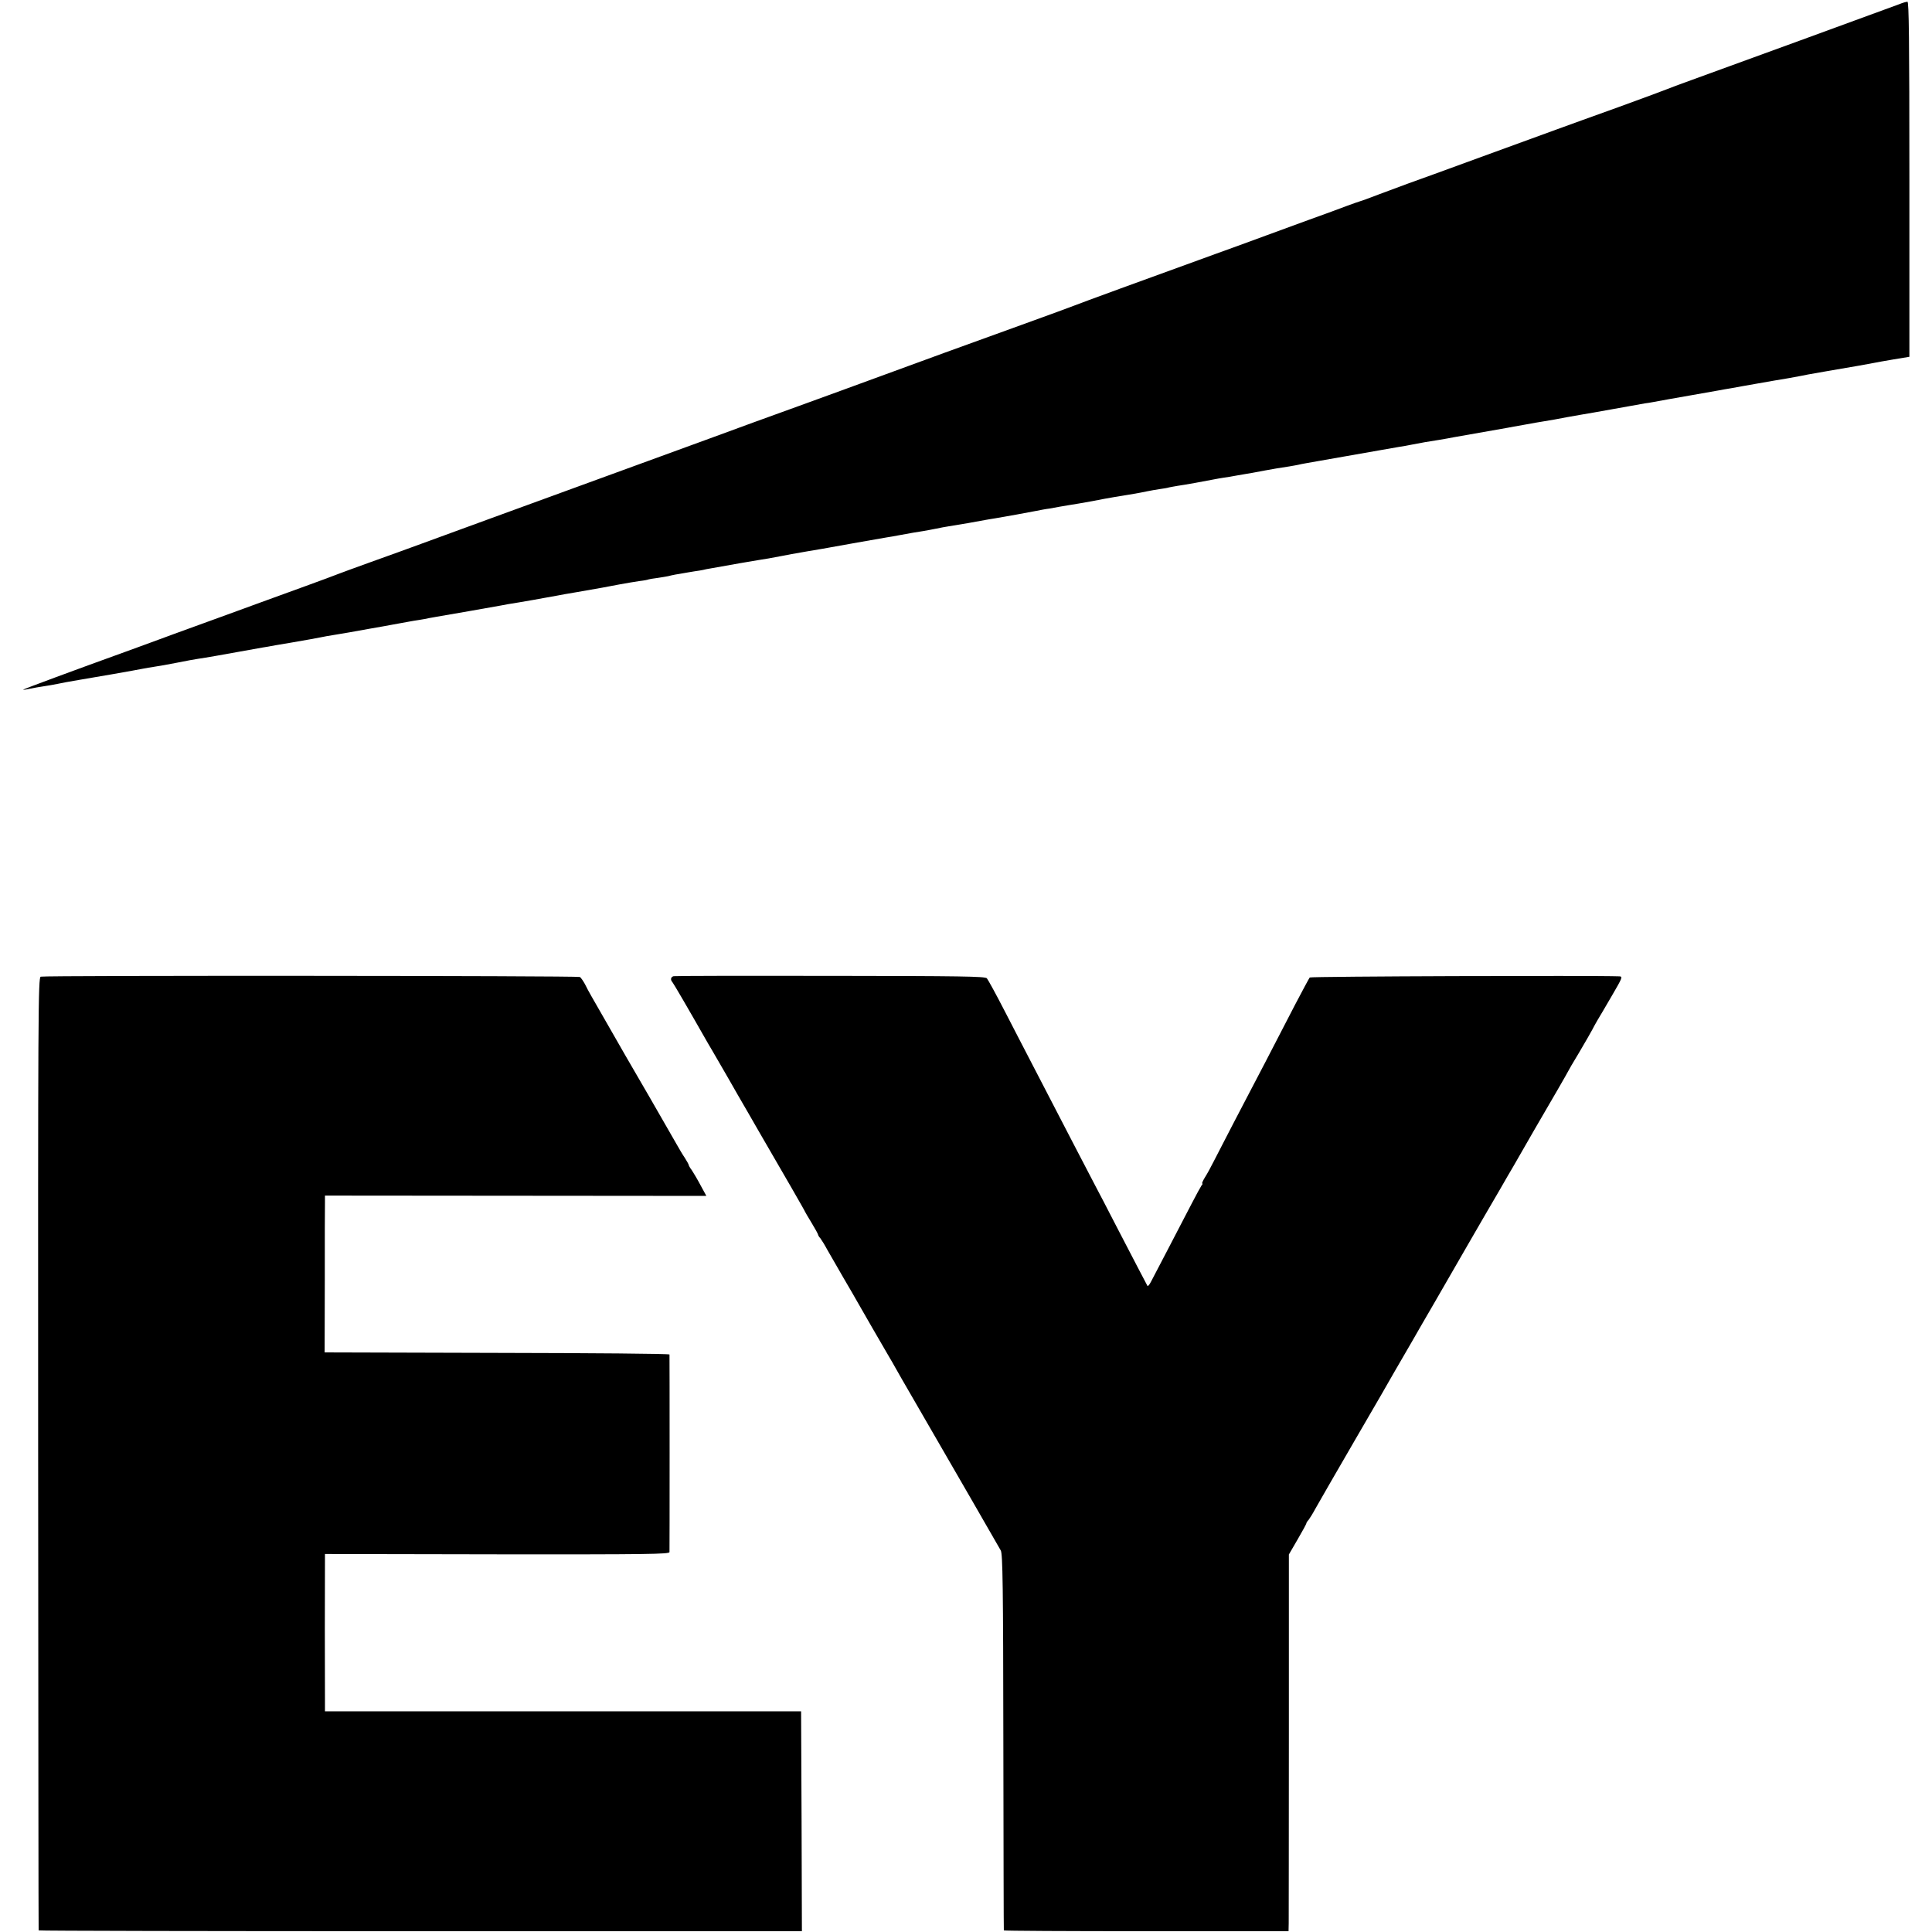
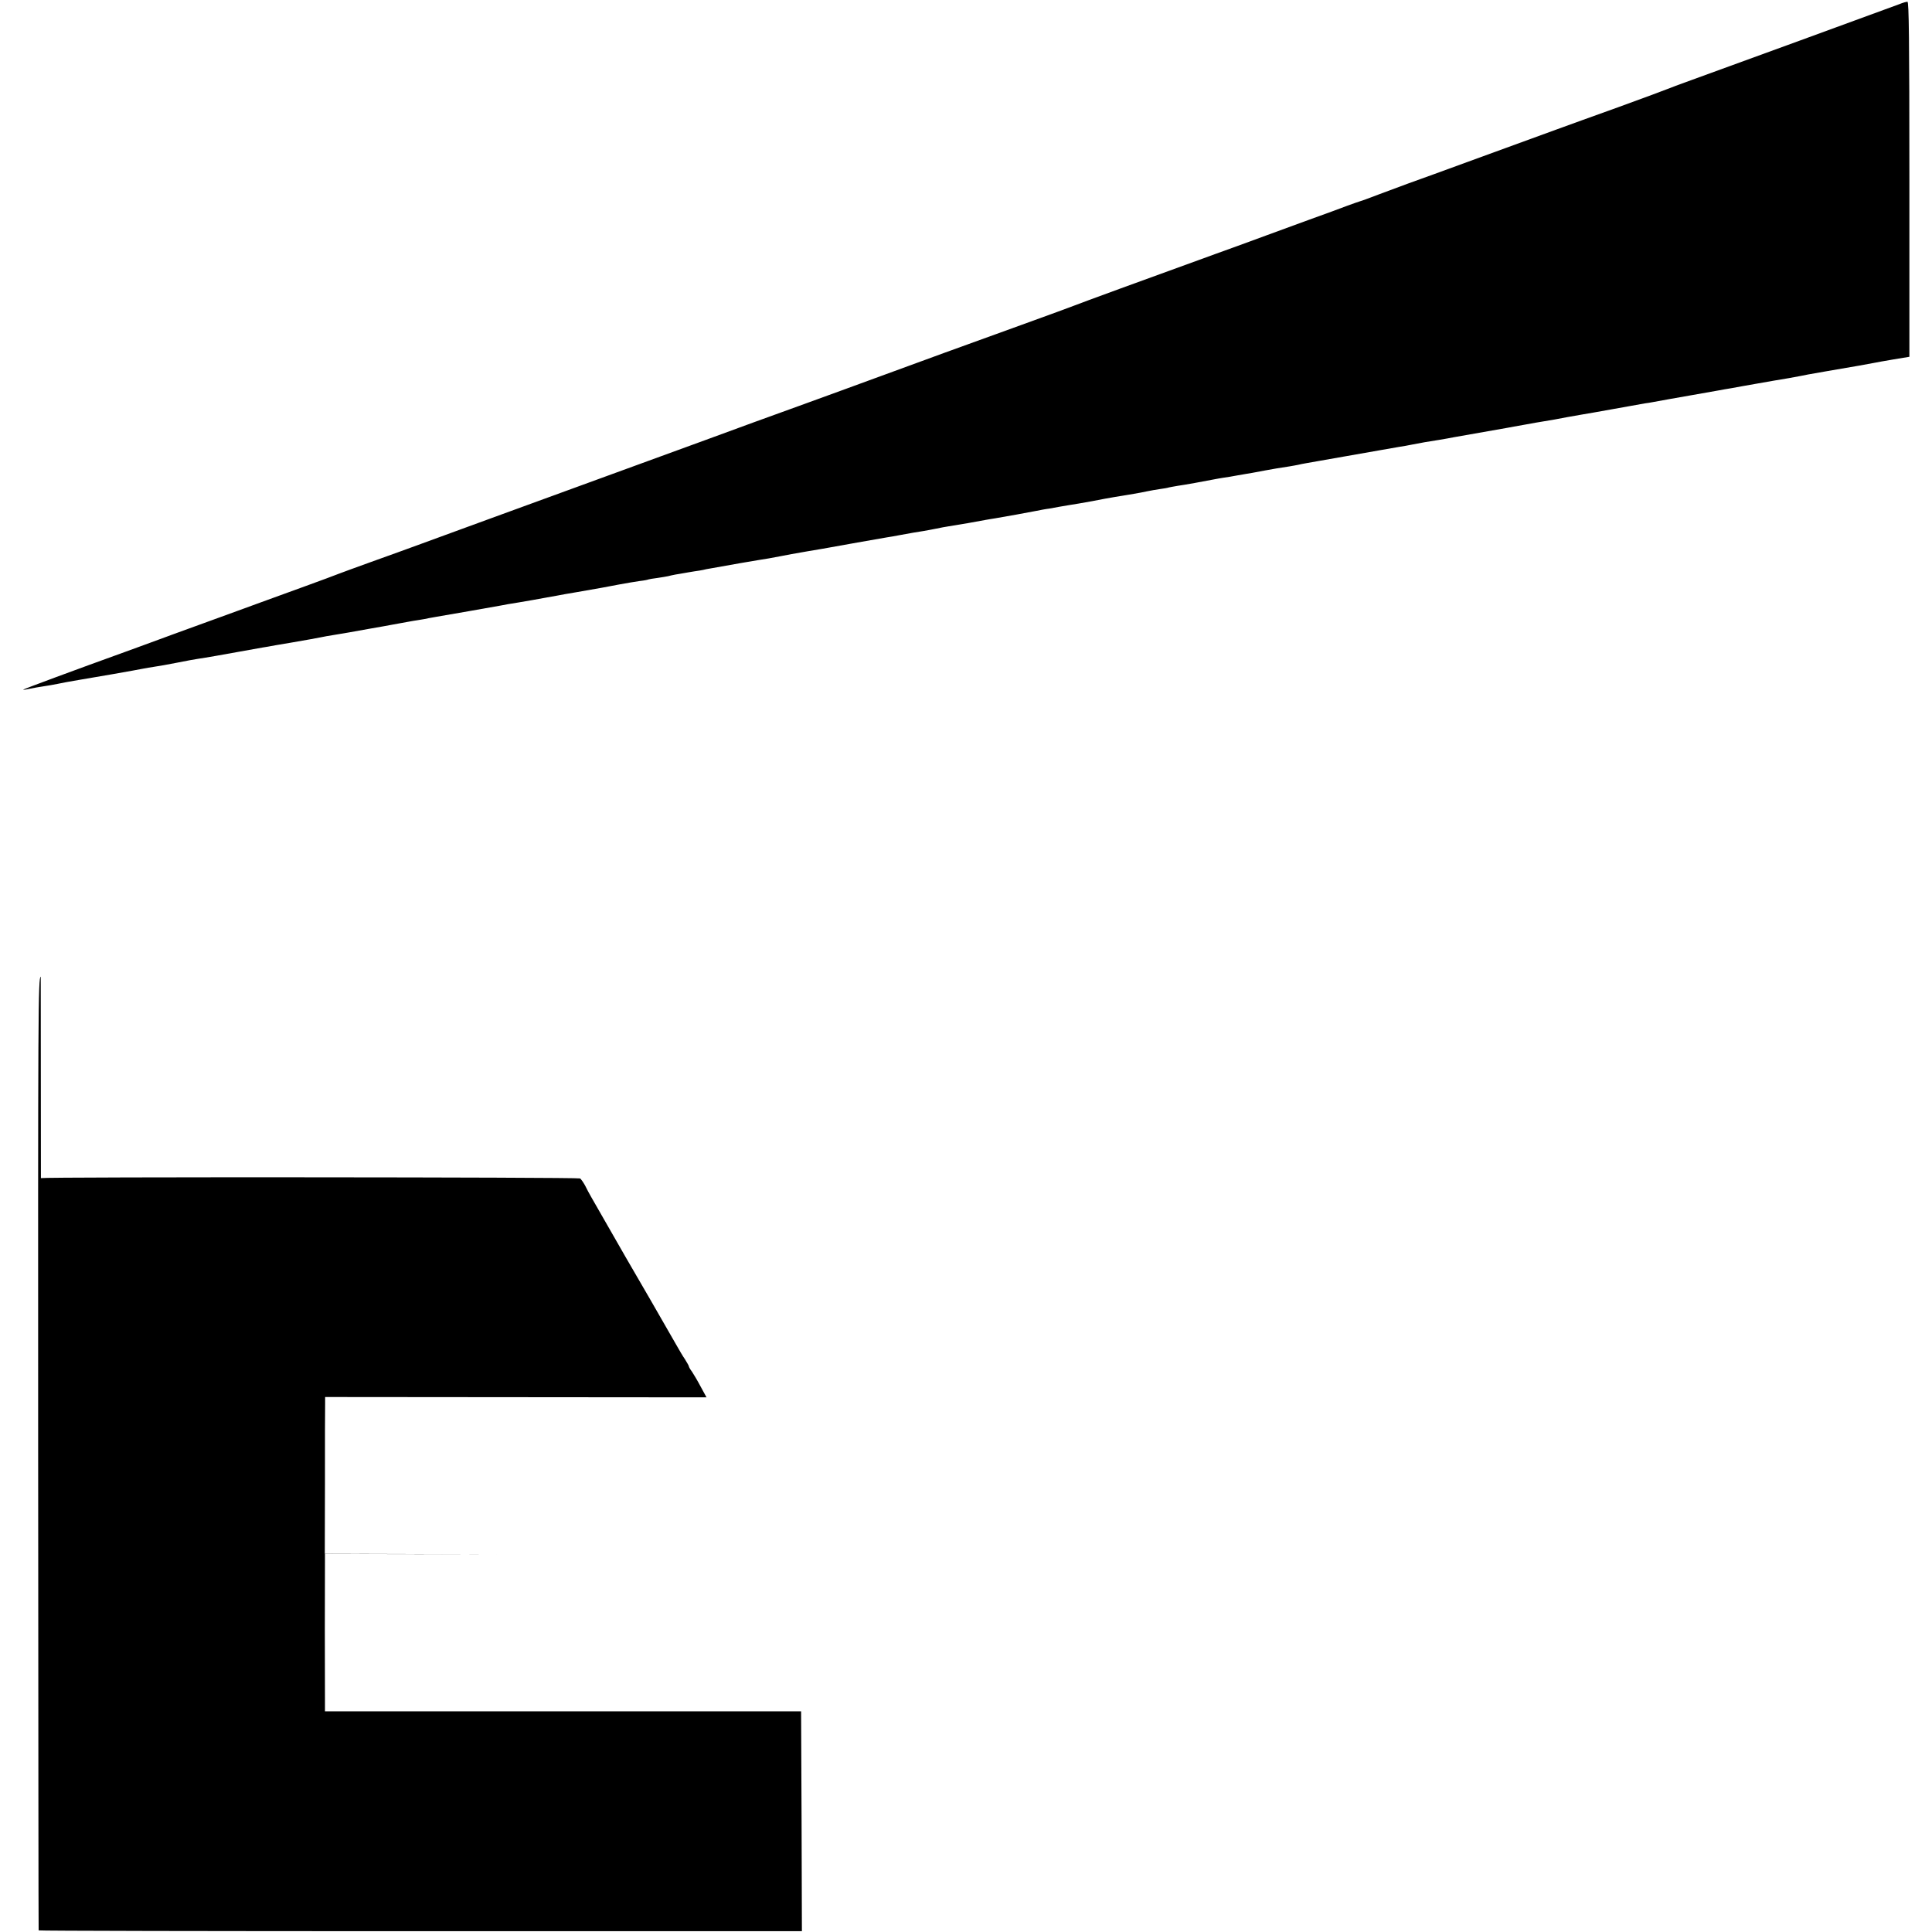
<svg xmlns="http://www.w3.org/2000/svg" version="1.0" width="1195pt" height="1195pt" viewBox="0 0 1195 1195" preserveAspectRatio="xMidYMid meet">
  <g transform="translate(0,1195) scale(0.1,-0.1)" fill="#000000" stroke="none">
    <path d="M11750 11925 c-62 -23 -1161 -425 -1290 -471 -69 -25 -134 -49 -145 -54 -11 -5 -146 -55 -300 -111 -154 -55 -327 -118 -385 -139 -58 -21 -274 -100 -480 -175 -206 -75 -404 -148 -440 -160 -36 -13 -114 -42 -175 -65 -60 -23 -114 -43 -120 -44 -5 -1 -41 -14 -80 -28 -38 -15 -146 -54 -240 -88 -93 -34 -213 -78 -265 -97 -52 -19 -143 -53 -202 -74 -60 -22 -156 -56 -215 -78 -272 -98 -750 -273 -768 -281 -11 -5 -157 -58 -325 -119 -284 -102 -624 -226 -1120 -408 -194 -71 -322 -117 -540 -196 -52 -19 -187 -69 -300 -110 -195 -71 -739 -270 -1340 -489 -151 -55 -336 -123 -410 -150 -74 -27 -216 -79 -315 -114 -99 -36 -191 -69 -205 -75 -14 -6 -106 -40 -205 -76 -99 -36 -223 -81 -275 -100 -52 -19 -142 -52 -200 -73 -58 -21 -206 -75 -330 -120 -124 -46 -259 -95 -300 -110 -305 -110 -640 -234 -637 -236 1 -2 20 1 42 6 22 5 60 11 85 15 25 4 64 10 86 15 23 5 81 16 130 24 87 14 355 61 404 71 13 3 42 7 65 11 22 3 85 14 140 25 55 11 114 22 130 24 17 2 68 11 115 19 71 13 205 37 285 51 11 1 47 8 80 14 33 6 76 13 95 16 19 3 73 13 120 21 47 9 92 17 100 19 8 1 35 6 60 10 66 11 74 12 200 35 63 11 126 22 140 25 14 3 39 7 55 10 17 3 41 7 55 10 14 3 41 7 60 10 19 3 49 8 65 12 17 3 37 7 45 8 26 4 374 65 400 70 14 3 63 12 110 19 47 8 123 21 170 30 47 8 99 18 115 21 26 4 99 17 230 40 17 3 64 12 106 20 42 8 98 17 125 21 27 3 52 8 55 10 3 1 28 6 55 9 27 4 57 9 66 11 10 3 30 7 45 10 16 2 39 7 53 9 14 3 43 7 65 11 22 3 47 7 55 9 8 2 29 7 45 9 17 3 98 17 180 32 83 14 164 28 180 30 17 3 50 9 75 14 25 5 99 19 165 30 66 11 131 22 145 25 27 5 296 53 345 61 17 2 53 9 80 14 70 13 105 19 145 25 19 3 55 10 80 15 25 5 59 12 75 14 70 11 181 30 231 40 12 2 39 7 60 10 60 10 204 36 254 46 25 5 61 12 80 14 19 3 46 8 60 11 13 2 42 7 65 11 22 3 85 14 140 24 55 11 116 22 135 25 103 17 160 26 200 35 25 5 63 12 85 15 22 3 47 7 55 10 8 2 33 6 55 10 38 5 170 29 225 40 14 3 39 7 57 10 18 2 58 9 90 15 32 5 72 13 88 15 17 3 53 10 80 15 55 10 89 16 150 25 22 4 47 8 55 10 8 2 31 7 50 10 19 3 58 10 85 15 28 5 102 18 165 29 63 11 156 27 205 36 50 9 104 18 120 21 17 2 54 9 84 15 30 6 64 12 75 14 27 4 144 23 176 30 21 4 270 48 335 59 11 2 58 11 105 19 47 9 101 18 120 21 43 7 79 13 145 26 28 5 66 12 85 15 19 3 112 19 205 36 94 17 179 32 190 34 11 1 34 5 50 8 29 6 161 29 235 42 58 10 144 25 170 30 14 3 50 9 80 14 30 6 96 17 145 26 50 9 104 18 120 21 45 7 137 23 165 29 27 6 34 7 165 30 167 28 254 44 285 50 14 3 69 13 123 22 l97 16 0 1099 c0 872 -3 1098 -12 1097 -7 0 -29 -6 -48 -14z" />
-     <path d="M252 5909 c-16 -6 -17 -190 -16 -2950 1 -1619 2 -2946 3 -2949 0 -3 1063 -5 2361 -5 l2360 0 -2 680 -3 680 -1472 0 -1473 0 0 80 c-1 89 -1 774 0 846 l0 47 1065 -2 c940 -1 1065 1 1066 14 1 20 1 1213 0 1222 -1 5 -481 9 -1067 10 l-1066 3 1 445 c0 245 0 463 1 485 l0 40 1180 -1 1179 -1 -36 66 c-19 36 -44 78 -54 93 -11 14 -19 29 -19 32 0 4 -11 23 -24 44 -14 20 -37 60 -53 88 -30 54 -298 518 -314 544 -7 12 -95 166 -212 370 -11 19 -29 52 -39 73 -11 20 -25 40 -31 44 -13 8 -3313 10 -3335 2z" />
-     <path d="M4167 5912 c-18 -4 -22 -22 -8 -37 7 -8 93 -155 221 -380 10 -16 41 -70 70 -120 29 -49 62 -108 75 -130 12 -22 55 -96 95 -165 40 -69 81 -140 91 -158 64 -111 106 -183 183 -316 47 -82 86 -150 86 -152 0 -1 18 -32 40 -68 22 -36 40 -69 40 -73 0 -3 6 -14 14 -22 7 -9 27 -41 43 -71 17 -30 62 -108 99 -172 38 -65 76 -130 84 -145 13 -24 175 -304 205 -355 6 -9 17 -29 26 -45 8 -15 67 -118 131 -228 236 -408 515 -891 528 -915 12 -21 15 -220 16 -1185 1 -638 2 -1162 3 -1165 0 -3 397 -5 881 -5 l880 0 1 50 c0 27 1 552 1 1165 l0 1115 54 93 c30 51 54 96 54 99 0 4 6 14 14 22 7 9 27 41 43 71 17 30 128 224 248 430 120 206 227 391 237 410 11 19 37 64 58 100 21 36 47 81 58 100 11 19 69 121 130 225 60 105 160 278 222 385 62 107 144 249 183 315 38 66 77 134 87 150 36 64 210 365 274 474 36 62 66 115 66 116 0 1 30 54 68 116 37 63 73 125 80 139 7 14 22 41 33 60 12 19 52 88 90 153 63 108 67 117 46 118 -165 6 -1910 0 -1916 -7 -4 -5 -45 -81 -91 -169 -183 -353 -224 -434 -270 -520 -51 -97 -177 -339 -231 -445 -18 -36 -43 -82 -56 -102 -13 -21 -20 -38 -17 -38 4 0 2 -6 -4 -12 -5 -7 -34 -60 -64 -118 -76 -147 -228 -438 -249 -478 -9 -18 -19 -30 -22 -25 -6 10 -92 176 -197 378 -45 88 -104 201 -130 250 -26 50 -82 158 -125 240 -168 325 -230 444 -280 540 -29 55 -96 186 -150 290 -54 105 -104 196 -111 204 -11 12 -160 14 -967 15 -524 1 -961 0 -970 -2z" />
+     <path d="M252 5909 c-16 -6 -17 -190 -16 -2950 1 -1619 2 -2946 3 -2949 0 -3 1063 -5 2361 -5 l2360 0 -2 680 -3 680 -1472 0 -1473 0 0 80 c-1 89 -1 774 0 846 l0 47 1065 -2 l-1066 3 1 445 c0 245 0 463 1 485 l0 40 1180 -1 1179 -1 -36 66 c-19 36 -44 78 -54 93 -11 14 -19 29 -19 32 0 4 -11 23 -24 44 -14 20 -37 60 -53 88 -30 54 -298 518 -314 544 -7 12 -95 166 -212 370 -11 19 -29 52 -39 73 -11 20 -25 40 -31 44 -13 8 -3313 10 -3335 2z" />
  </g>
</svg>